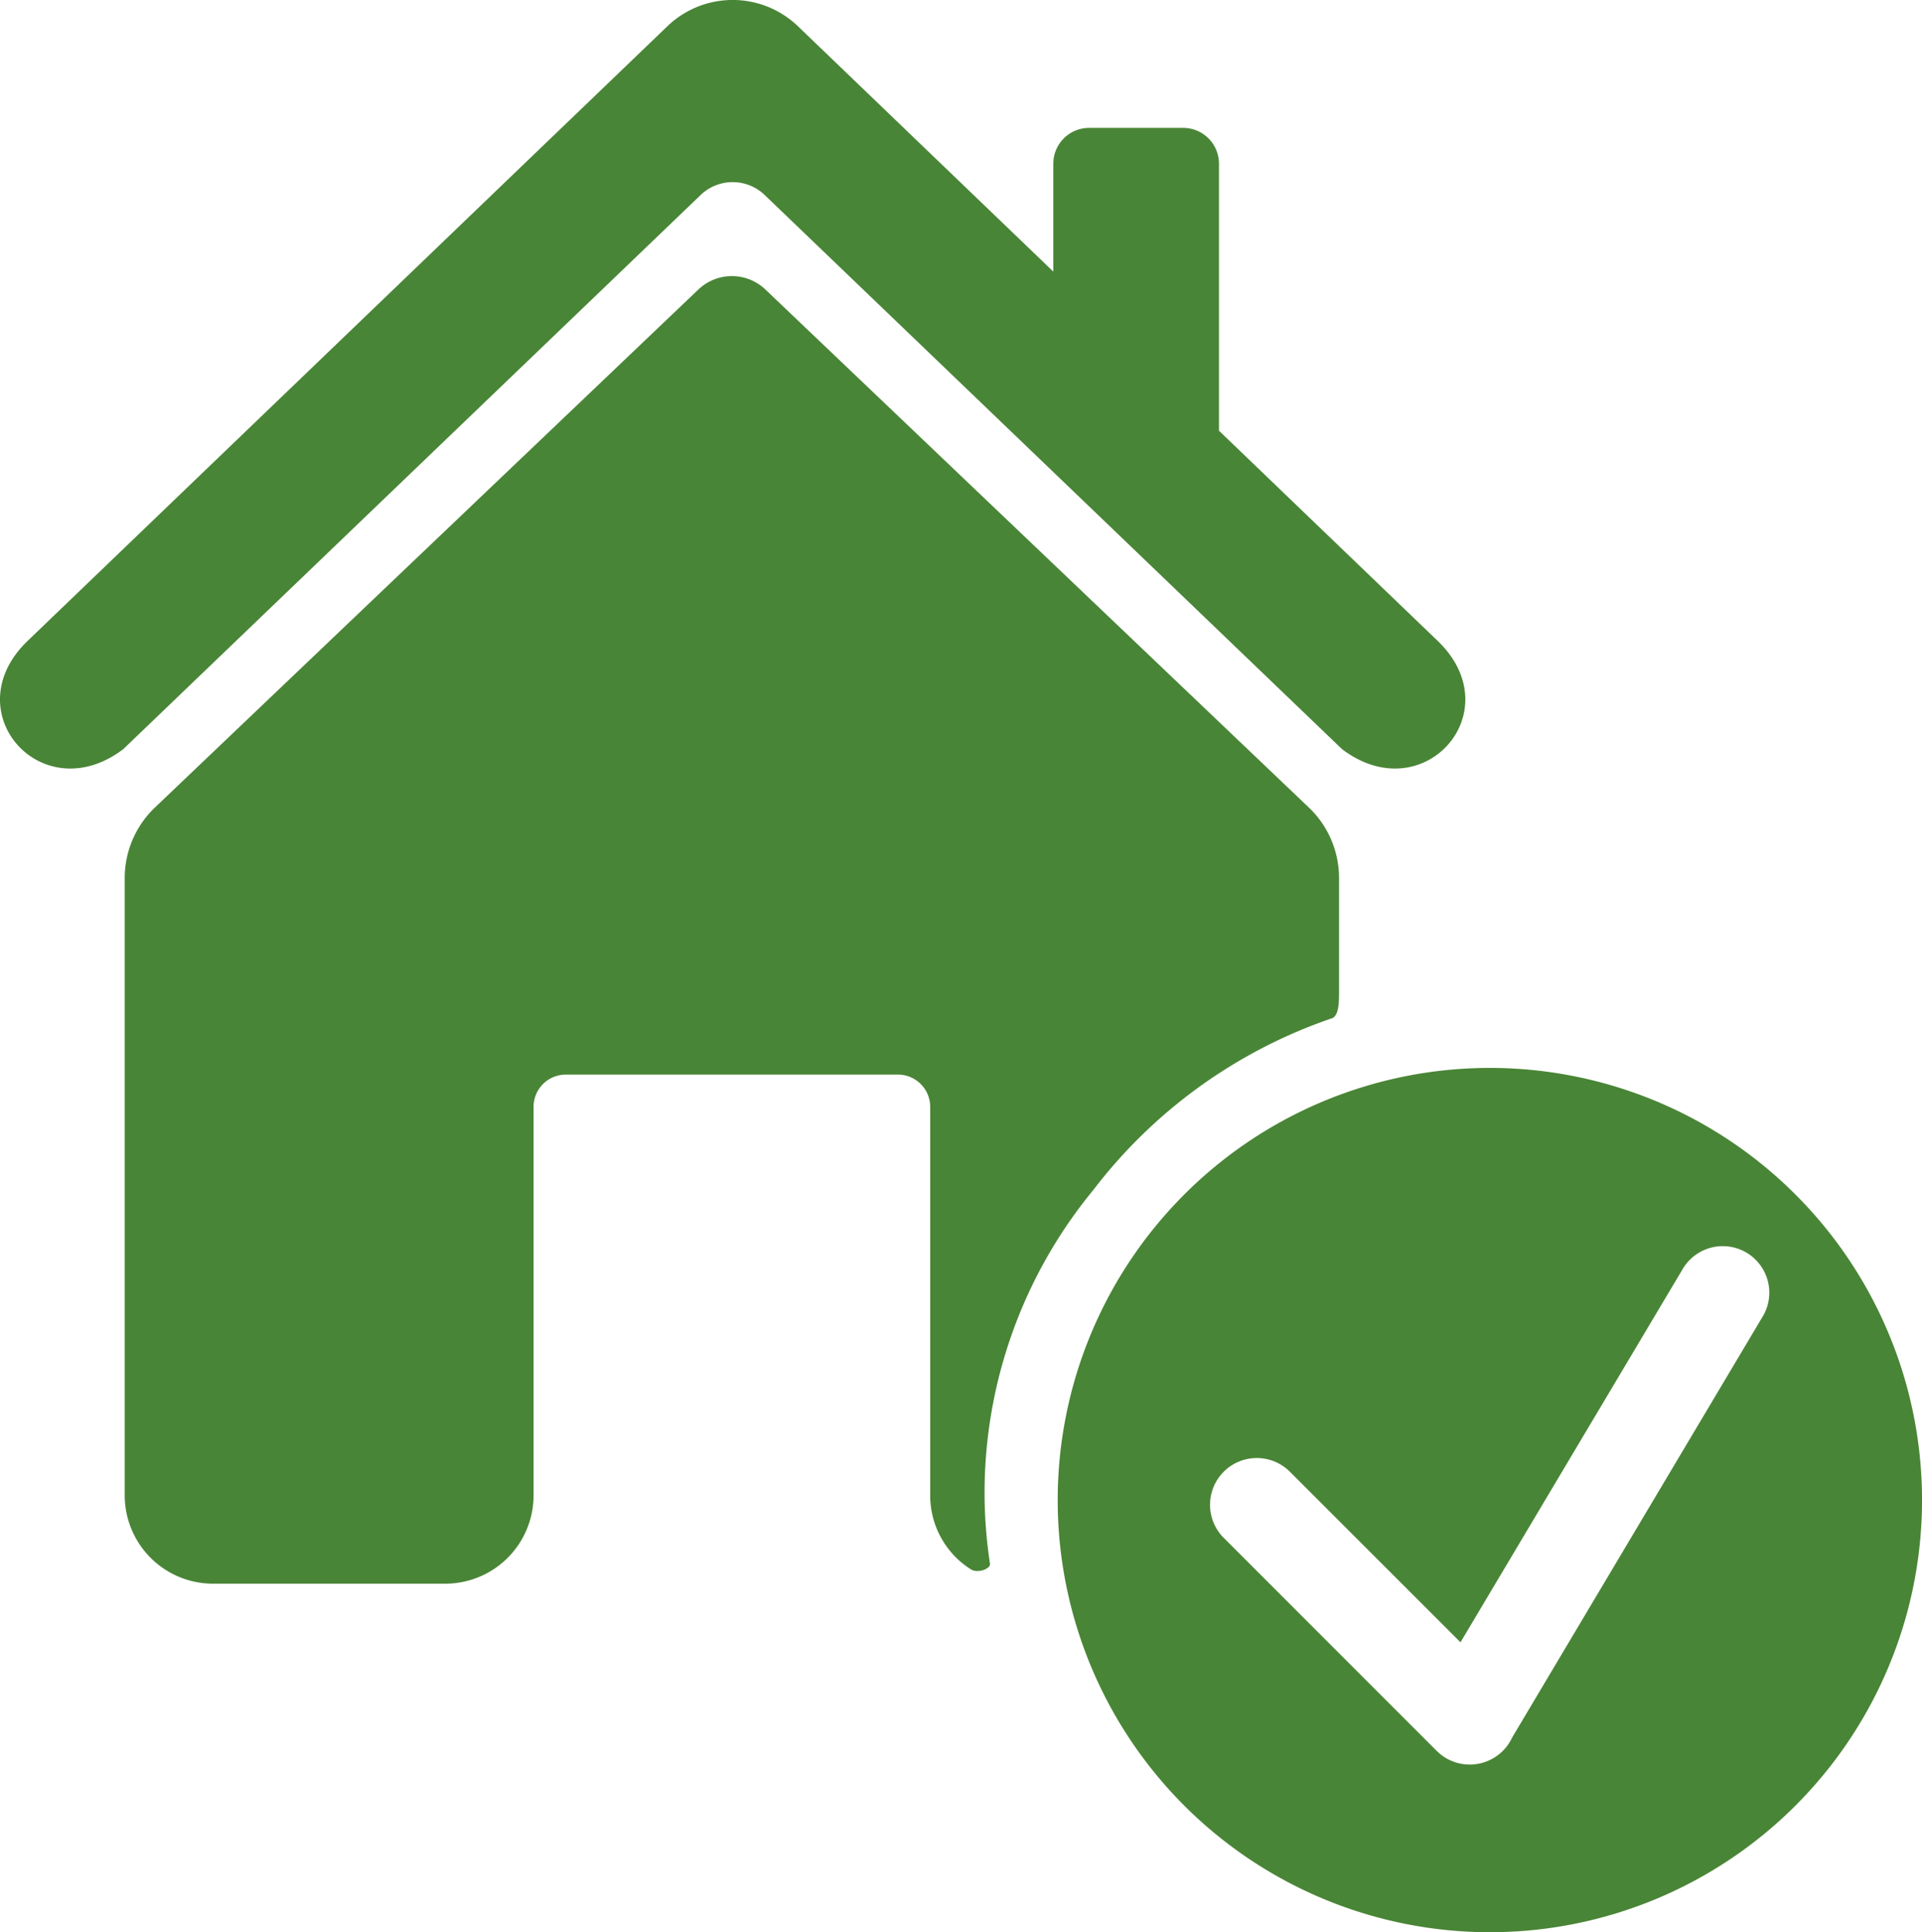
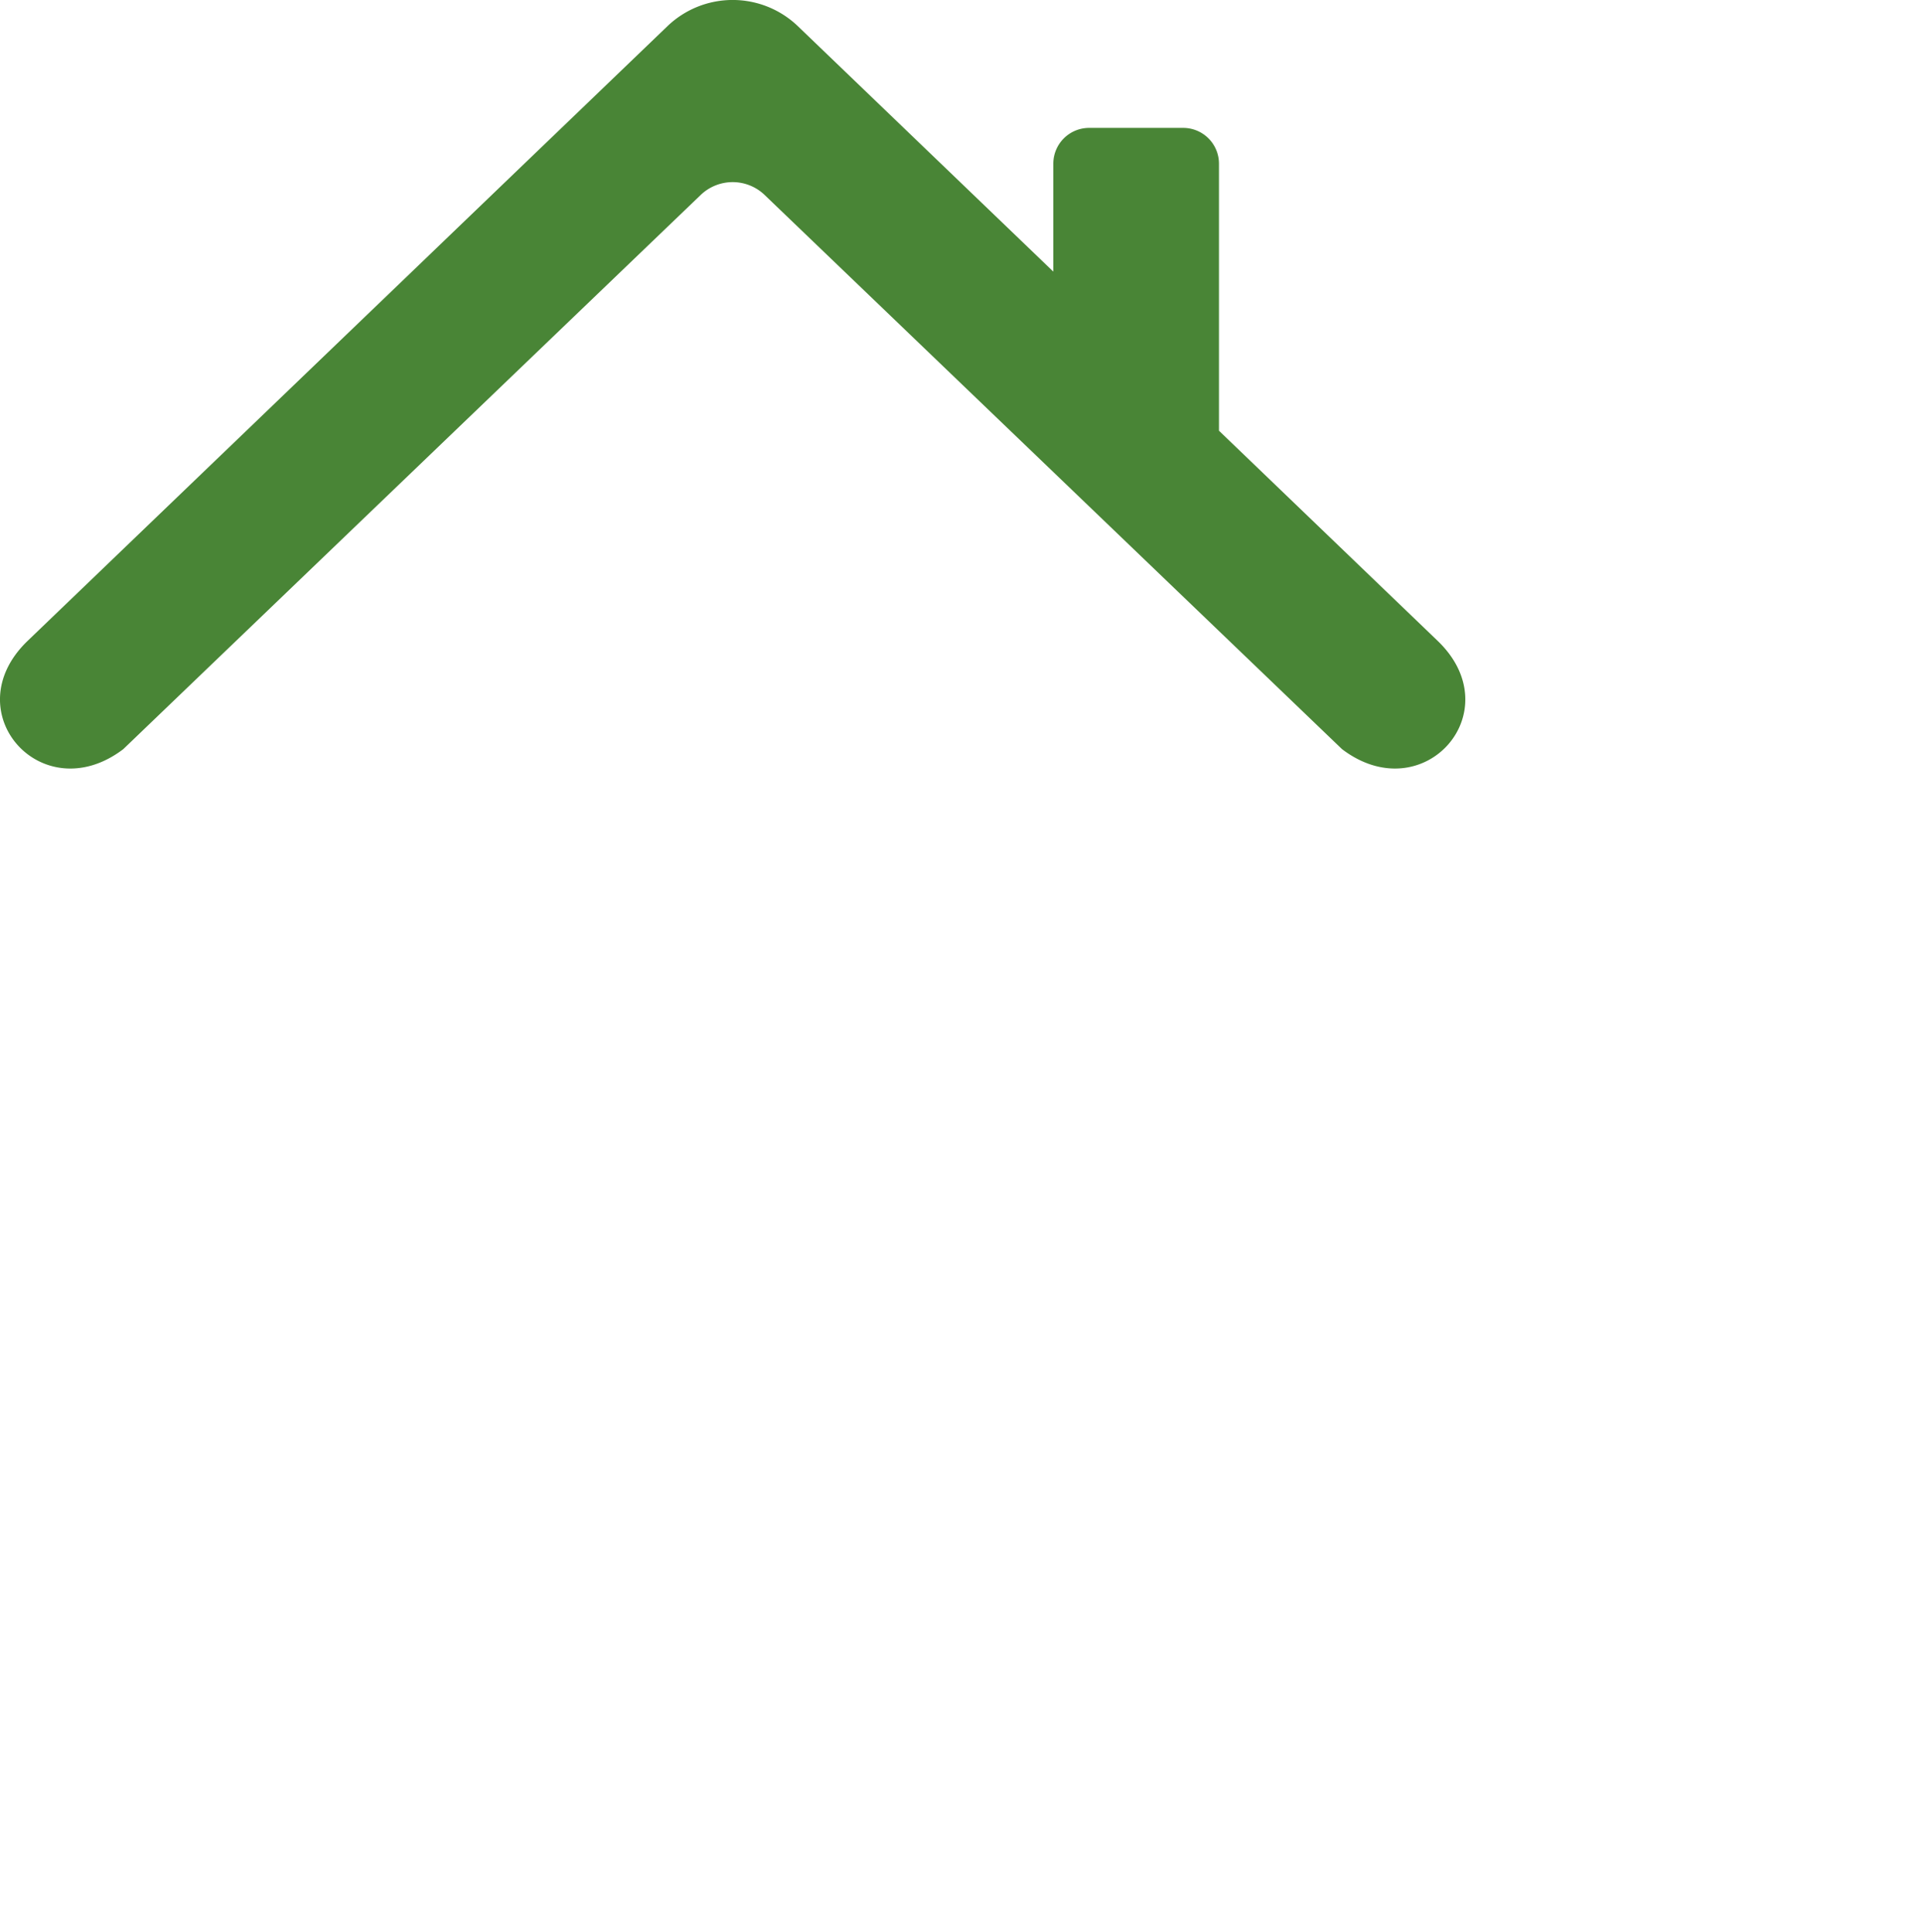
<svg xmlns="http://www.w3.org/2000/svg" id="Groupe_1221" data-name="Groupe 1221" width="167.249" height="168.135" viewBox="0 0 167.249 168.135">
  <defs>
    <clipPath id="clip-path">
      <rect id="Rectangle_723" data-name="Rectangle 723" width="167.249" height="168.135" fill="#498536" />
    </clipPath>
  </defs>
  <g id="Groupe_1220" data-name="Groupe 1220" clip-path="url(#clip-path)">
    <path id="Tracé_8037" data-name="Tracé 8037" d="M10.728,65.188c-7.074,5.377-14.738-3.26-8.32-9.424L58.118,2.242a8.2,8.2,0,0,1,11.273,0L91.657,23.635v-9.4a3.117,3.117,0,0,1,3.108-3.106h8.2a3.115,3.115,0,0,1,3.108,3.106V37.48L125.1,55.764c6.419,6.163-1.243,14.8-8.32,9.424L66.538,16.967a4.02,4.02,0,0,0-5.566,0Z" transform="translate(0 0)" fill="#498536" fill-rule="evenodd" />
-     <path id="Tracé_8038" data-name="Tracé 8038" d="M129.785,105.449,82.5,60.375a4.228,4.228,0,0,0-5.841,0L29.371,105.449a8.476,8.476,0,0,0-2.626,6.132v53.743a7.689,7.689,0,0,0,7.664,7.664H54.658a7.687,7.687,0,0,0,7.664-7.664V131.488a2.806,2.806,0,0,1,2.806-2.8h28.9a2.806,2.806,0,0,1,2.807,2.8v33.835a7.61,7.61,0,0,0,3.541,6.418c.582.373,1.734-.037,1.663-.5a40.885,40.885,0,0,1-.472-6.088,41.478,41.478,0,0,1,9.463-26.423,44.026,44.026,0,0,1,20.727-14.929c.656-.186.656-1.471.656-2.3v-9.92a8.478,8.478,0,0,0-2.628-6.135" transform="translate(-15.892 -35.179)" fill="#498536" />
-     <path id="Tracé_8039" data-name="Tracé 8039" d="M290.992,240a37.605,37.605,0,1,0,0,53.182,37.6,37.6,0,0,0,0-53.182m-2.845,10.612-21.8,36.633a4.071,4.071,0,0,1-6.574,1.169l-18.493-18.5a4.069,4.069,0,1,1,5.754-5.754l14.812,14.808,19.341-32.489a4.048,4.048,0,0,1,6.964,4.131" transform="translate(-134.757 -136.058)" fill="#498536" />
  </g>
</svg>